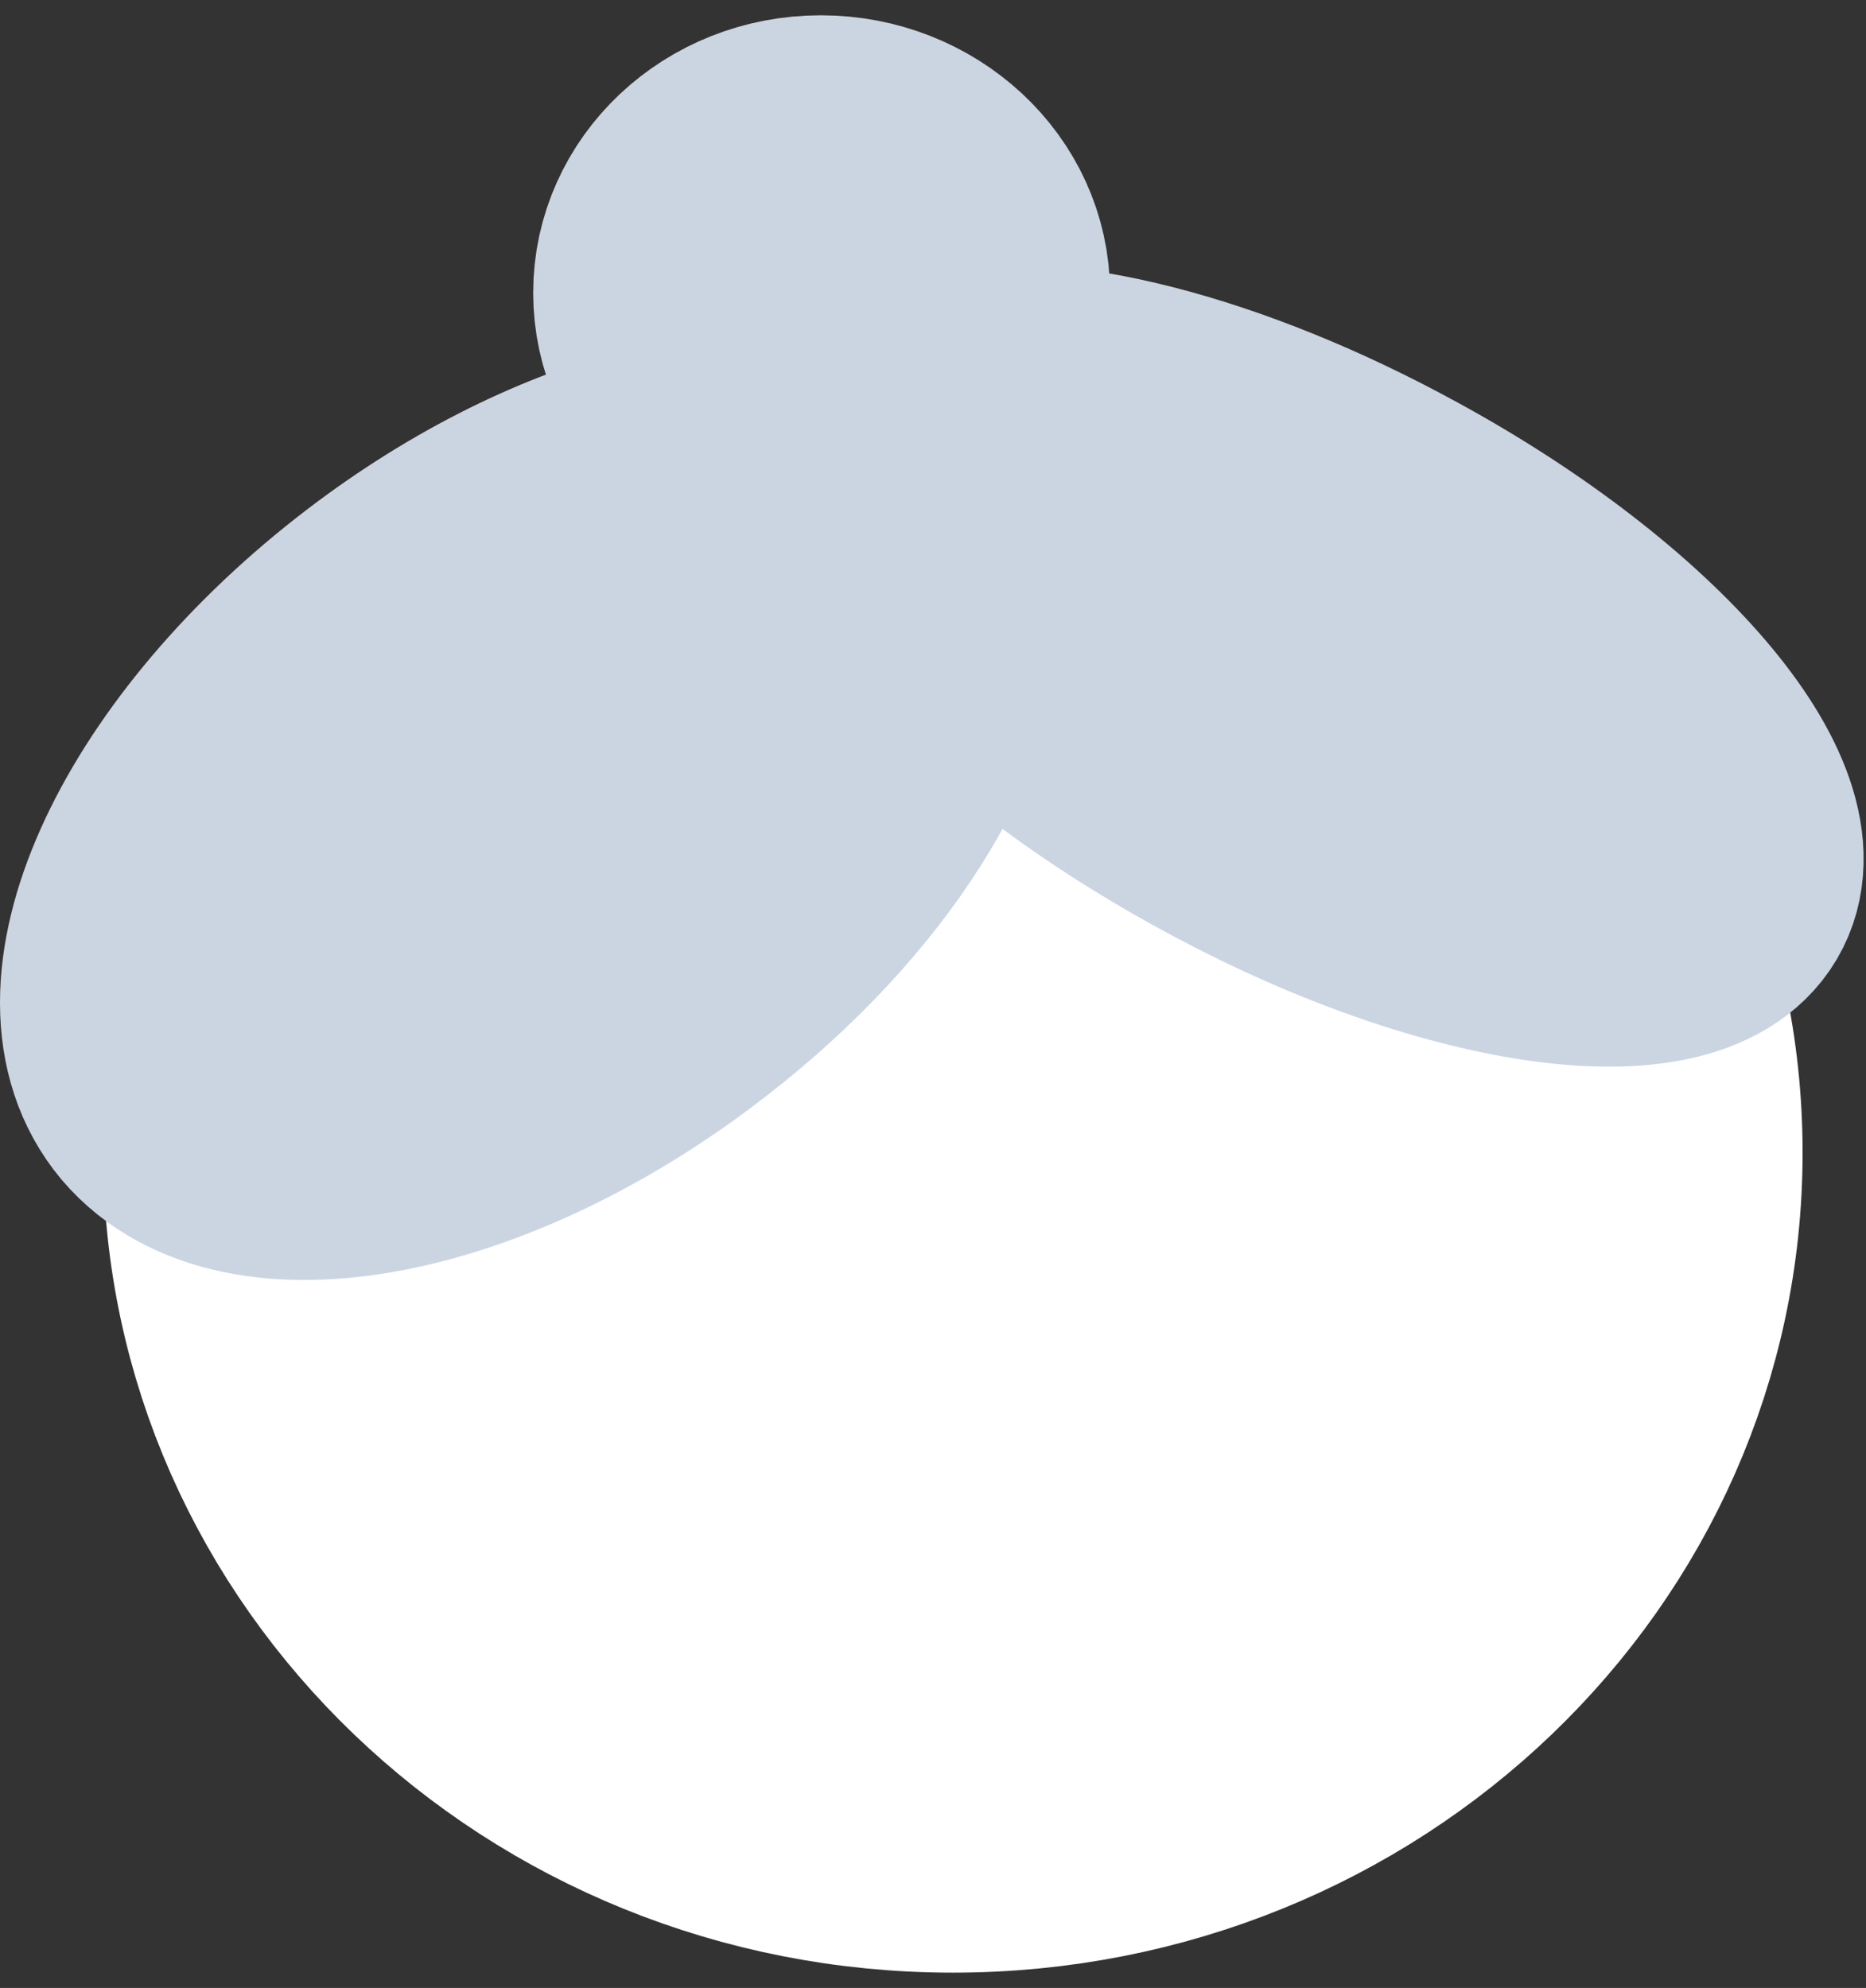
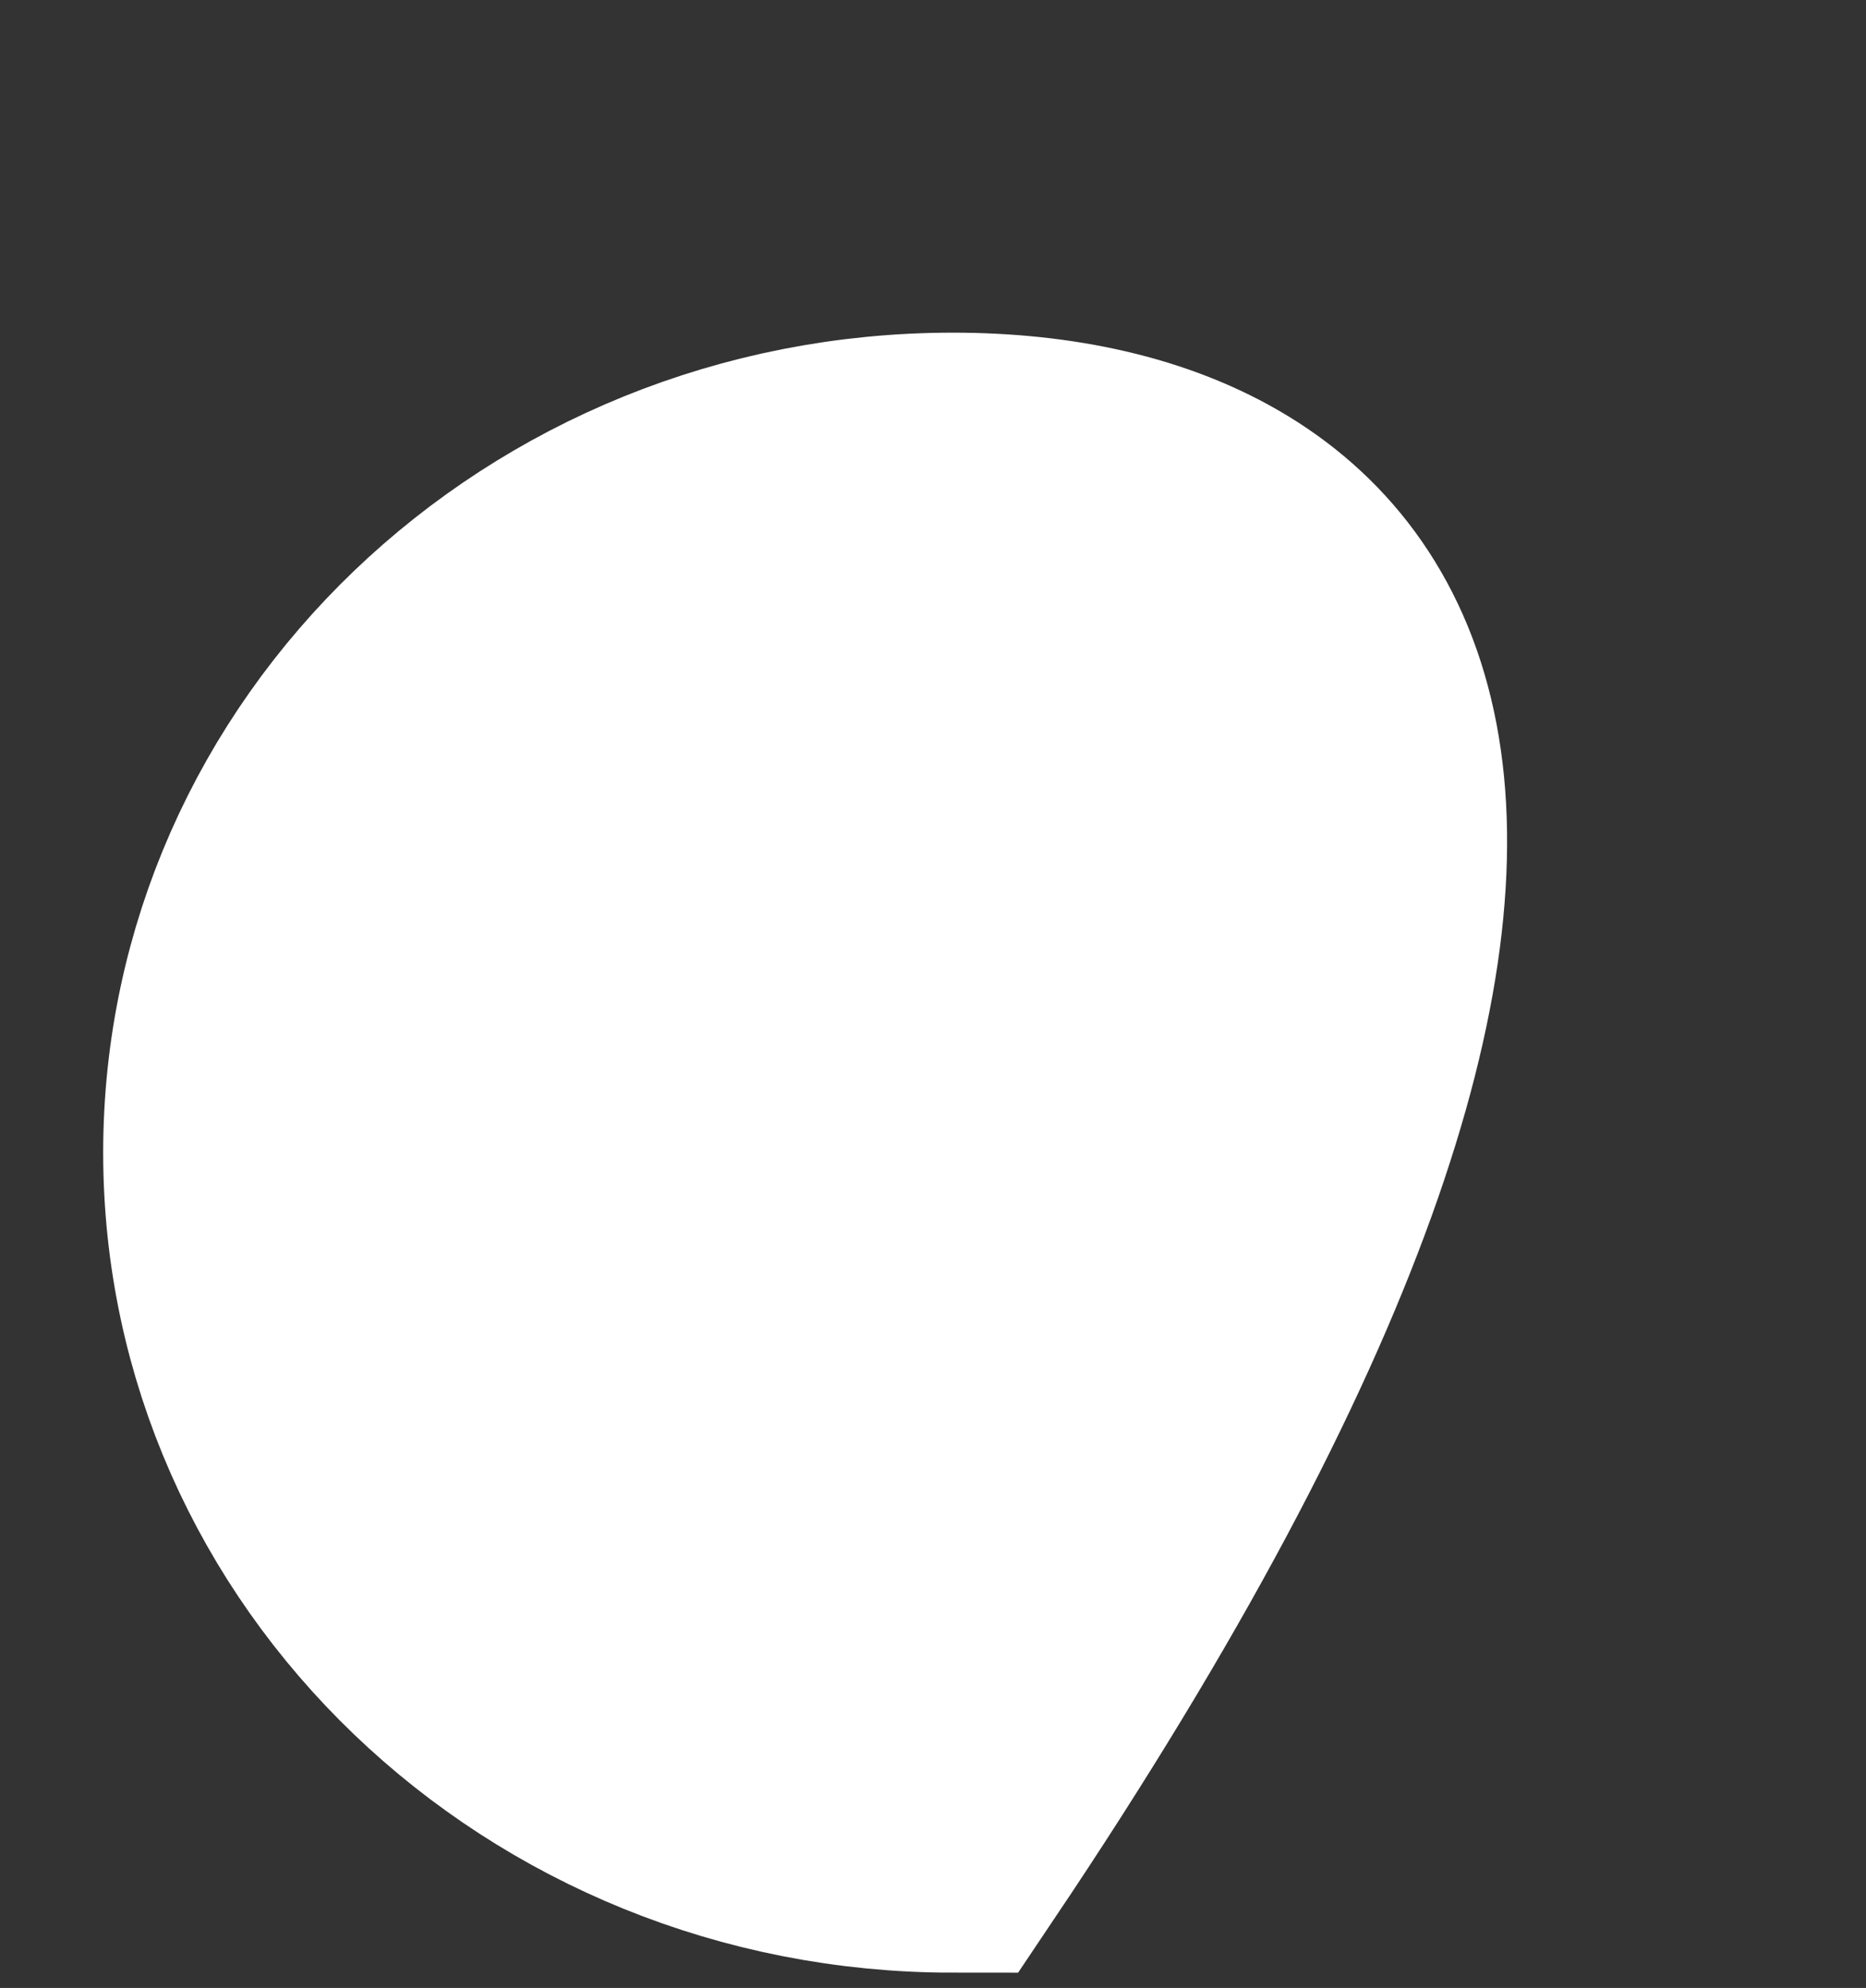
<svg xmlns="http://www.w3.org/2000/svg" width="61" height="65" viewBox="0 0 61 65" fill="none">
  <rect x="0" y="0" width="61" height="65" fill="#333333" stroke="none" />
-   <path d="M31.15 60.5C44.282 60.5 54.927 50.287 54.927 37.688C54.927 25.09 44.282 14.877 31.15 14.877C18.019 14.877 7.373 25.09 7.373 37.688C7.373 50.287 18.019 60.5 31.15 60.5Z" fill="white" stroke="white" stroke-width="8" stroke-miterlimit="1.5" stroke-linecap="round" />
-   <path fill-rule="evenodd" clip-rule="evenodd" d="M30.835 19.951C30.835 23.66 27.783 28.638 22.68 32.612C15.877 37.943 8.023 39.454 5.071 35.992C2.169 32.53 5.371 25.393 12.175 20.062C18.228 15.321 25.132 13.597 28.634 15.722C28.584 15.185 28.684 14.698 28.884 14.273C28.284 14.514 27.584 14.65 26.833 14.65C23.832 14.65 21.43 12.376 21.43 9.575C21.43 6.775 23.832 4.5 26.833 4.5C29.835 4.5 32.286 6.775 32.286 9.575C32.286 10.826 31.786 11.965 30.985 12.848C34.137 12.061 39.891 13.467 45.744 16.678C53.398 20.854 58.251 26.528 56.6 29.333C54.949 32.134 47.395 31.018 39.79 26.837C35.938 24.732 32.787 22.254 30.835 19.951Z" fill="#CBD5E1" stroke="#CBD5E1" stroke-width="8" stroke-miterlimit="1.5" stroke-linecap="round" />
+   <path d="M31.15 60.5C54.927 25.09 44.282 14.877 31.15 14.877C18.019 14.877 7.373 25.09 7.373 37.688C7.373 50.287 18.019 60.5 31.15 60.5Z" fill="white" stroke="white" stroke-width="8" stroke-miterlimit="1.5" stroke-linecap="round" />
</svg>